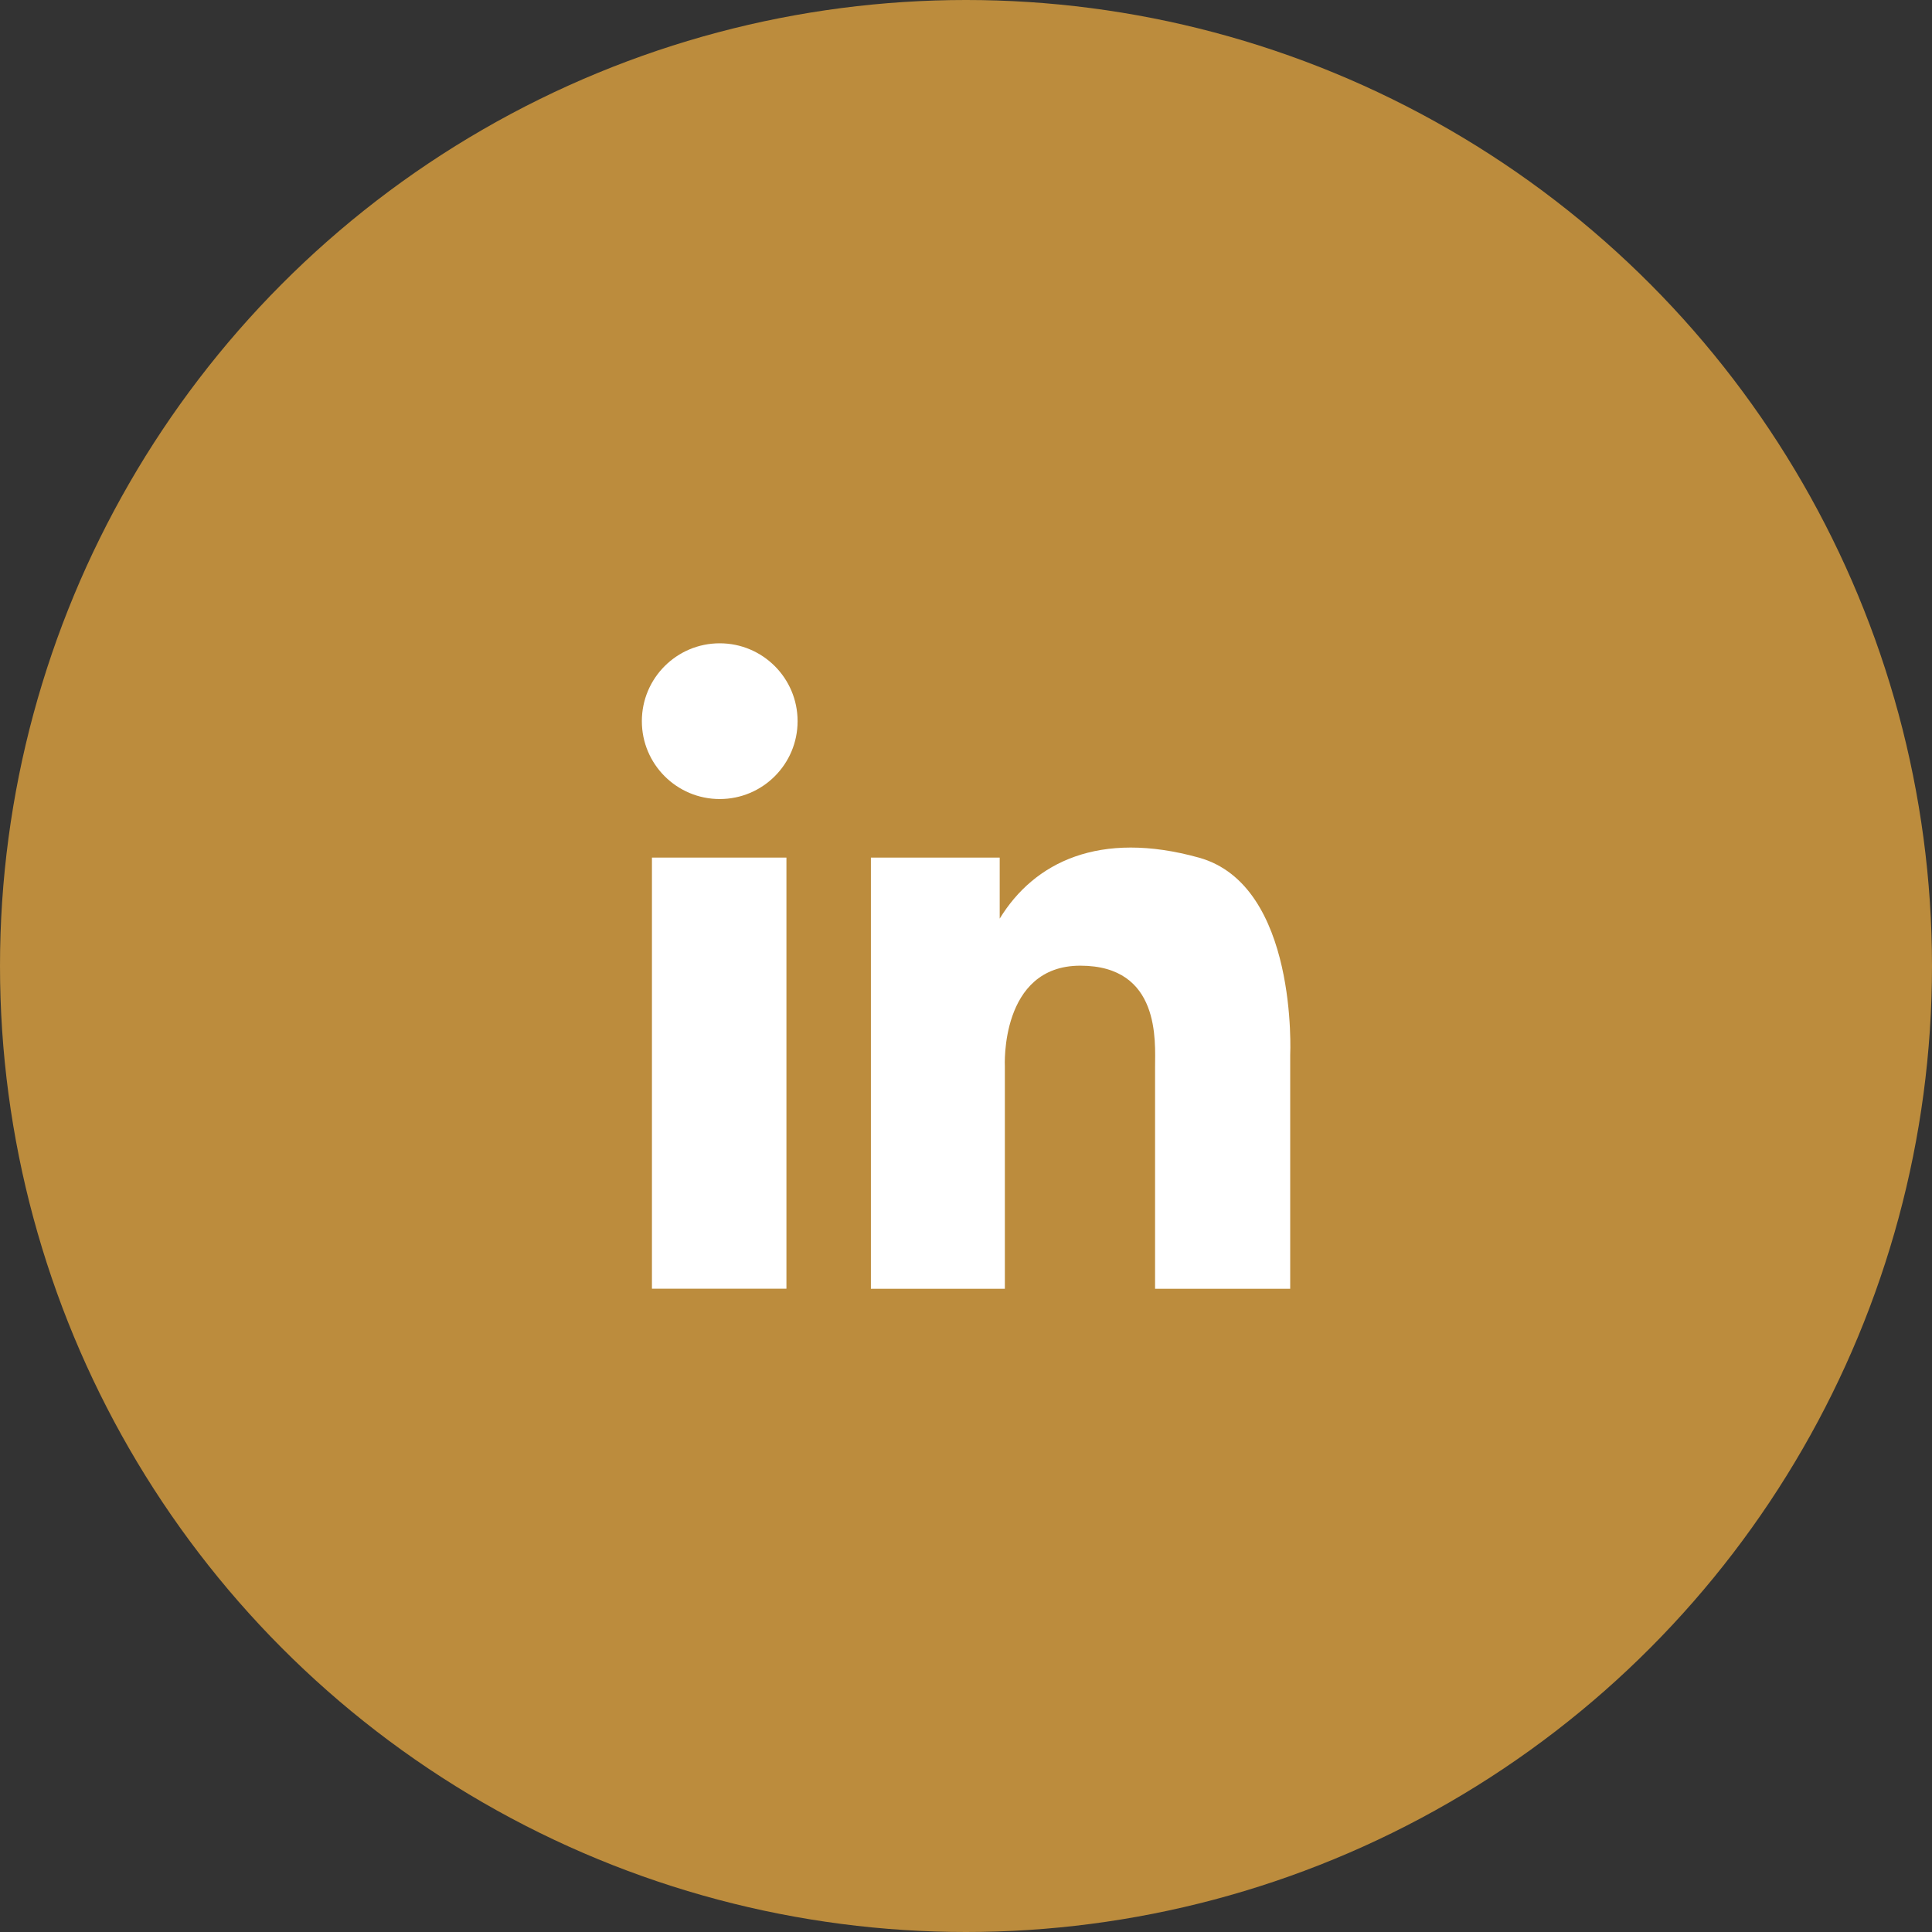
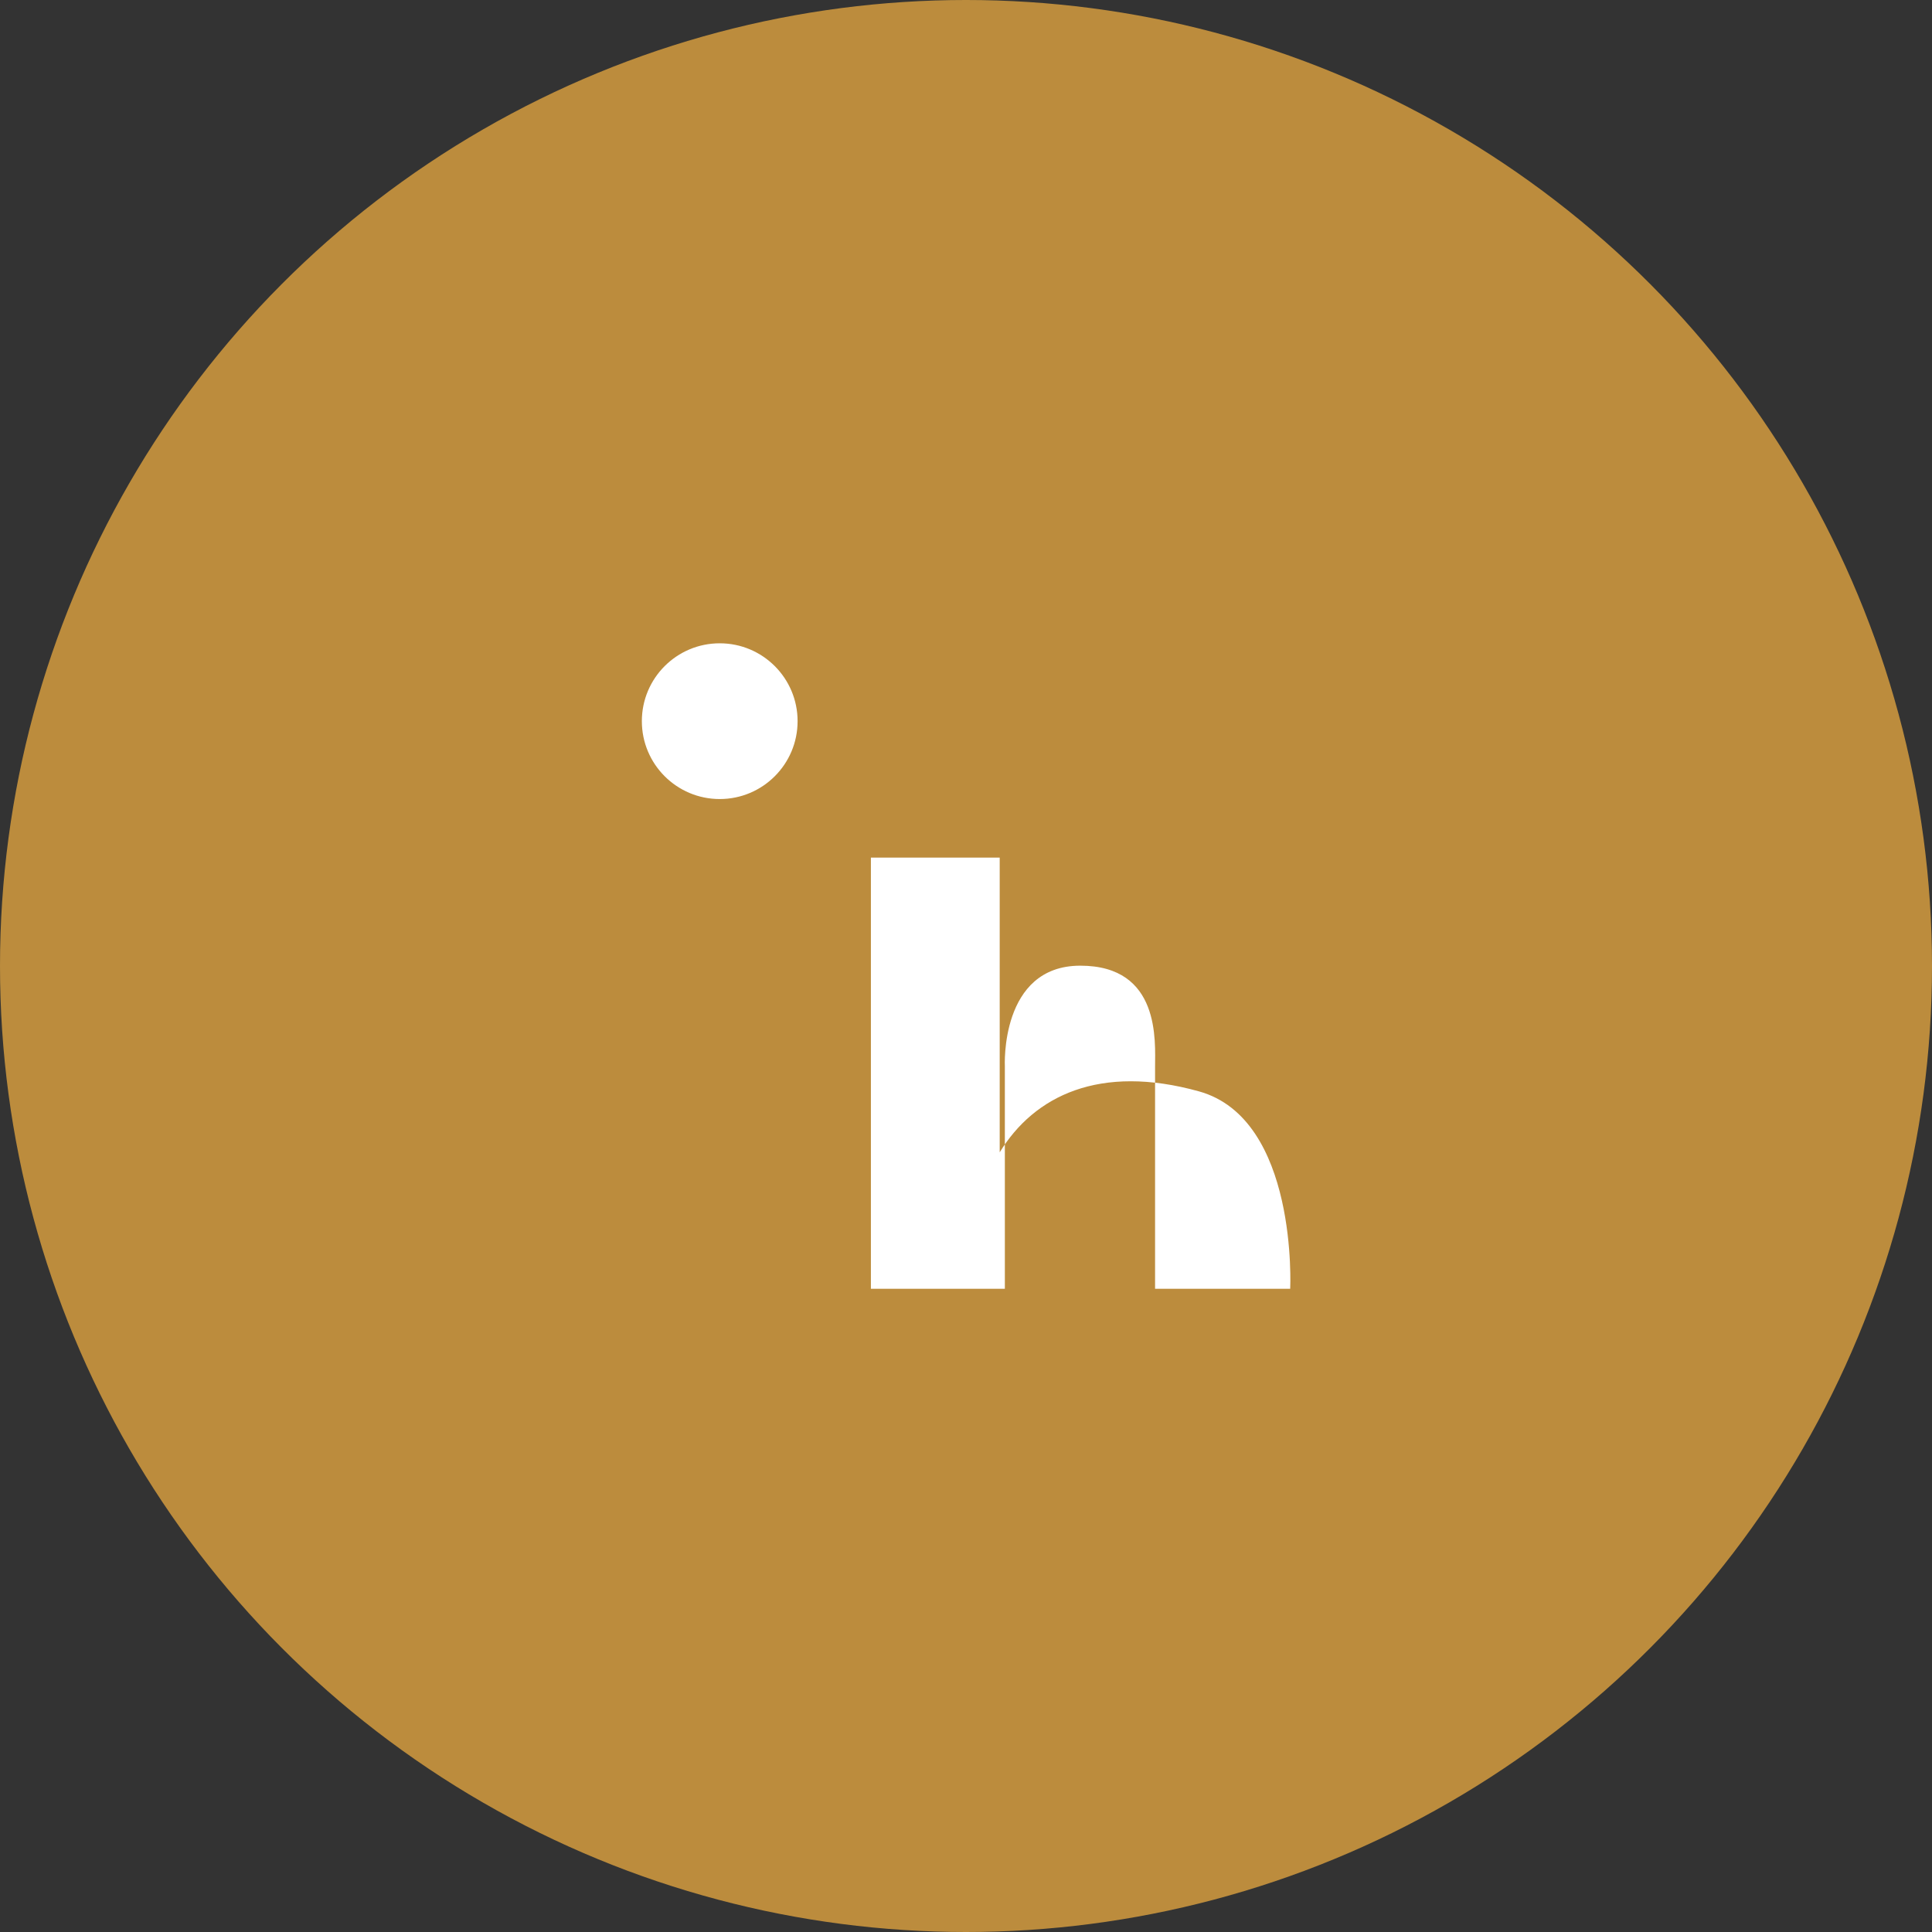
<svg xmlns="http://www.w3.org/2000/svg" width="36" height="36" viewBox="0 0 36 36">
  <rect x="0" y="0" width="36" height="36" fill="#333333" stroke="none" />
  <g transform="translate(-1141 -4532.662)">
    <circle cx="18" cy="18" r="18" transform="translate(1141 4532.662)" fill="#bc8c3d" />
    <circle cx="1.451" cy="1.451" r="1.451" transform="translate(1152.96 4544.649)" fill="#fff" />
-     <rect width="2.506" height="8.033" transform="translate(1153.148 4548.642)" fill="#fff" />
-     <path d="M16.224,24.014h2.5V19.869s-.095-1.875,1.406-1.875,1.393,1.418,1.393,1.886v4.134h2.518V19.659s.152-3.163-1.7-3.678-3.068.082-3.713,1.136V15.98h-2.4v8.034Z" transform="translate(1141 4532.662)" fill="#fff" />
+     <path d="M16.224,24.014h2.5V19.869s-.095-1.875,1.406-1.875,1.393,1.418,1.393,1.886v4.134h2.518s.152-3.163-1.7-3.678-3.068.082-3.713,1.136V15.98h-2.4v8.034Z" transform="translate(1141 4532.662)" fill="#fff" />
  </g>
</svg>